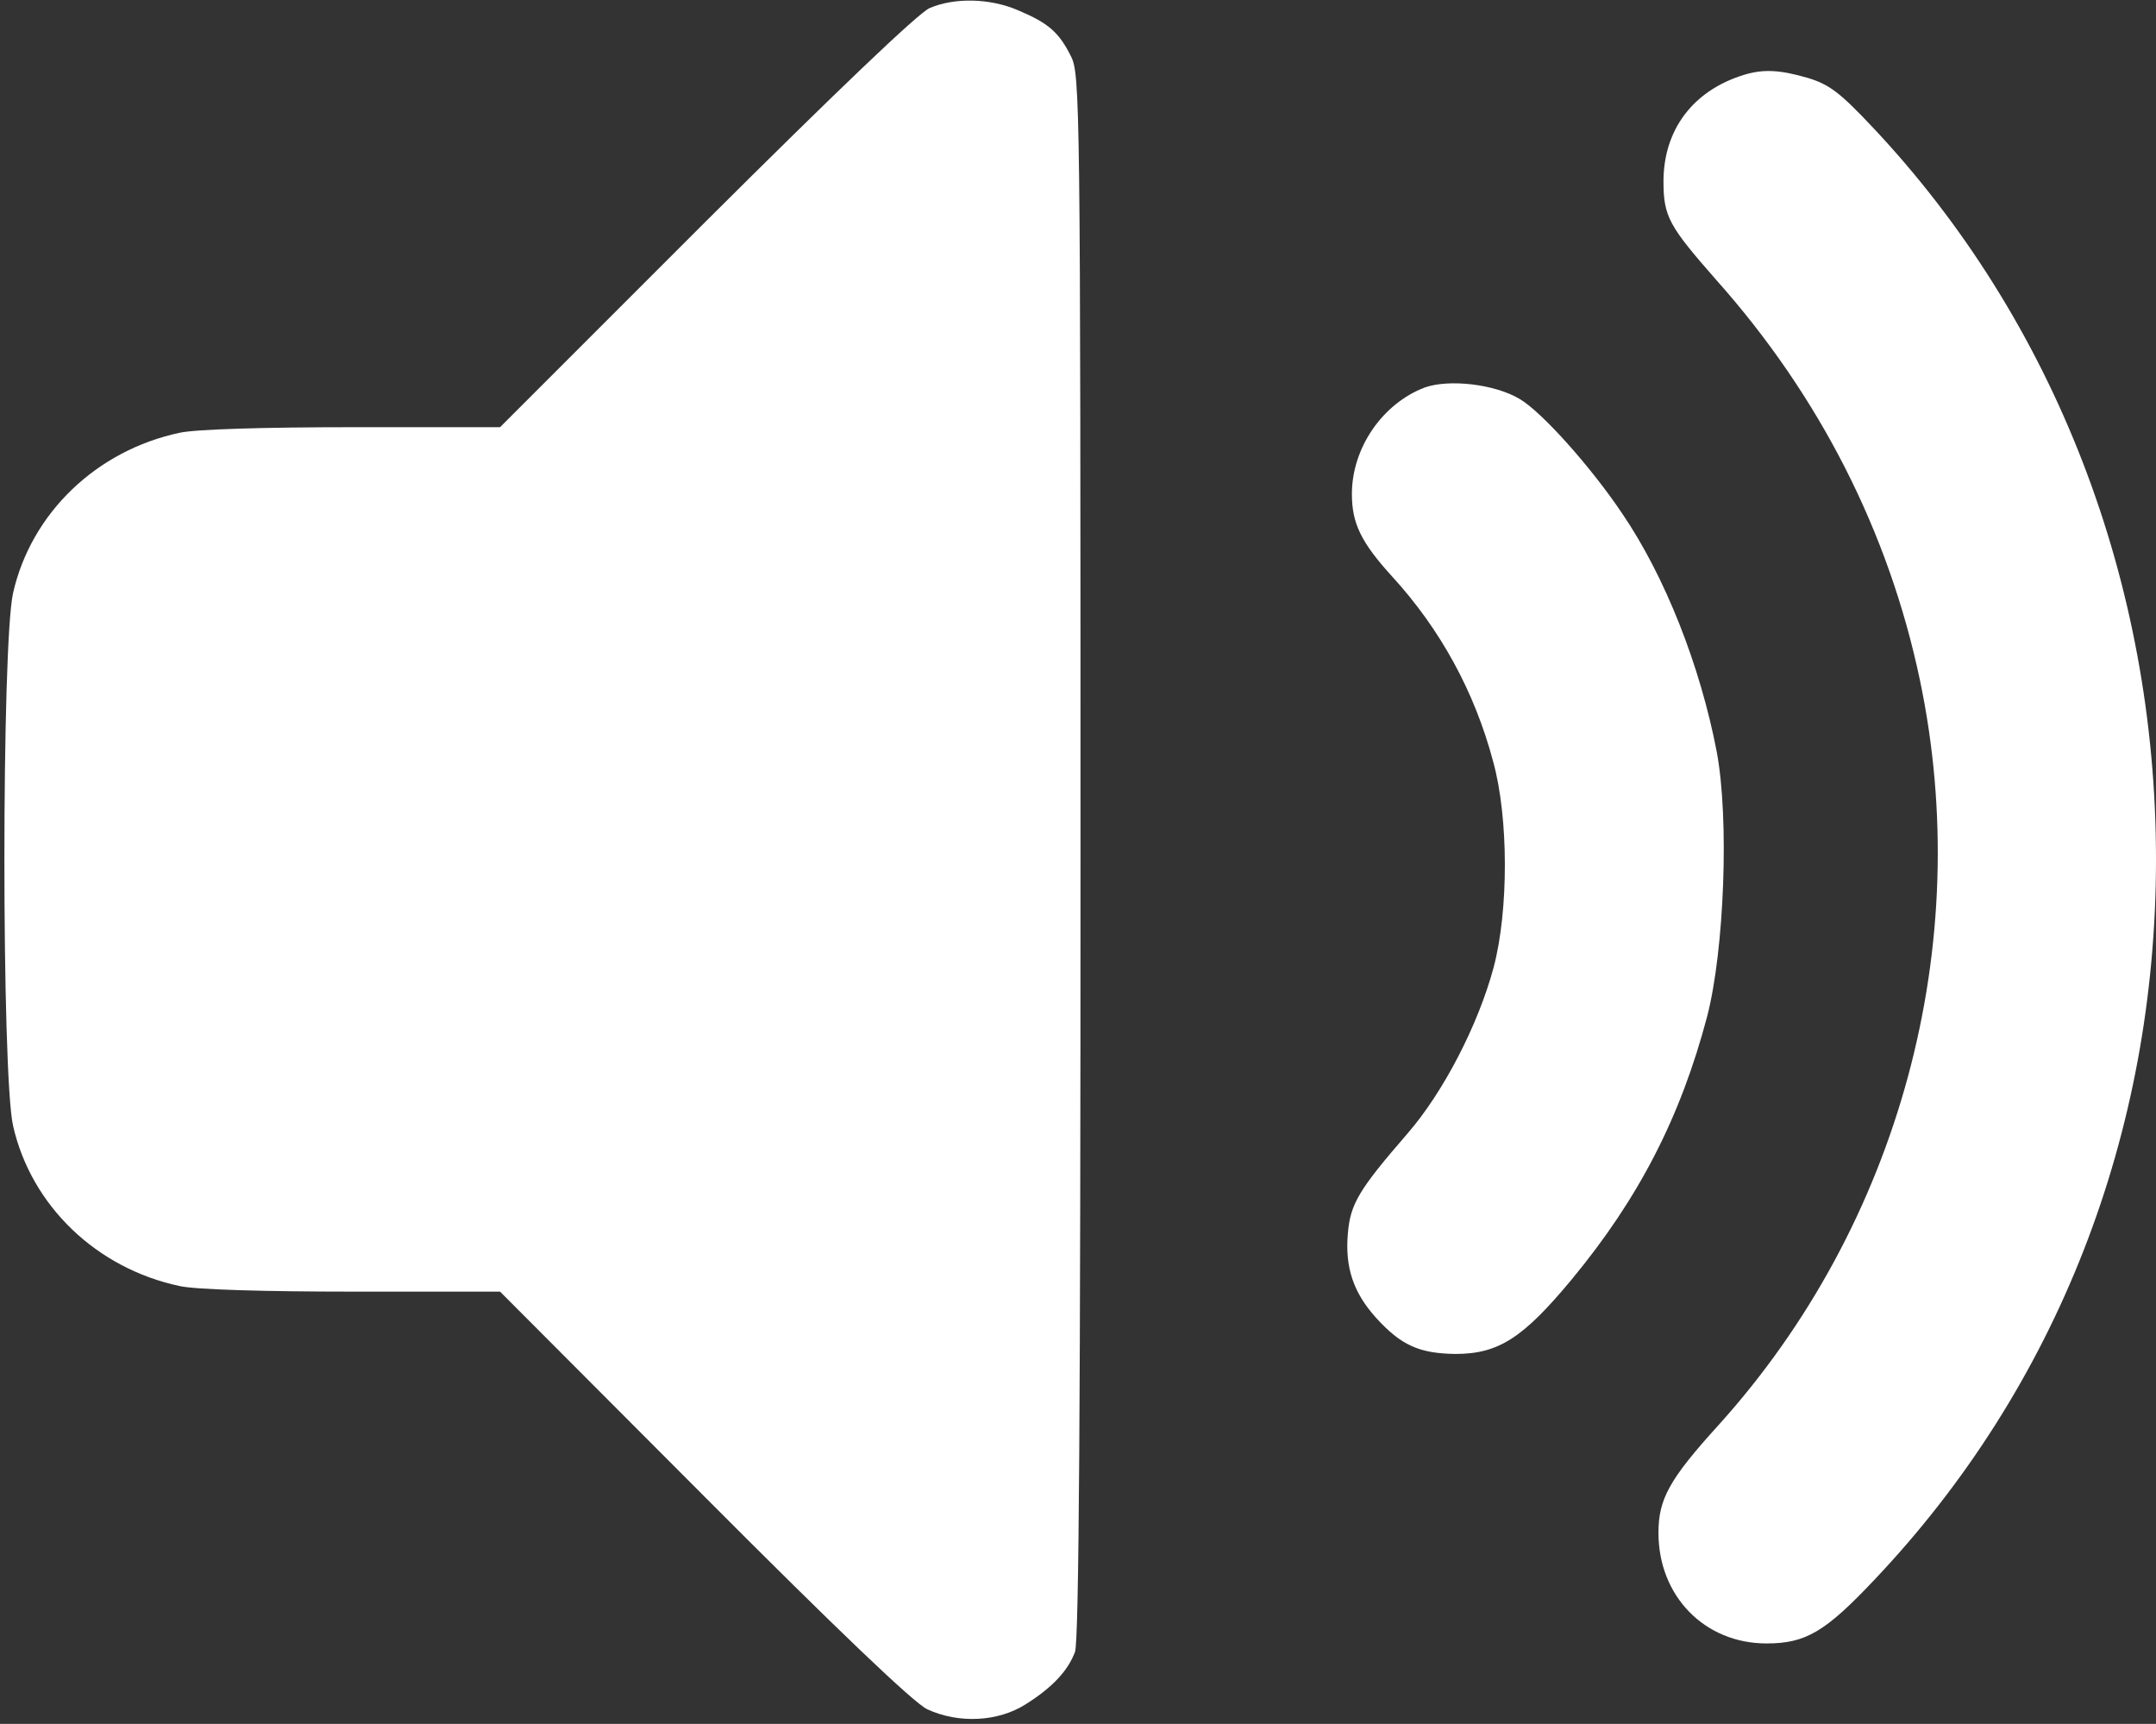
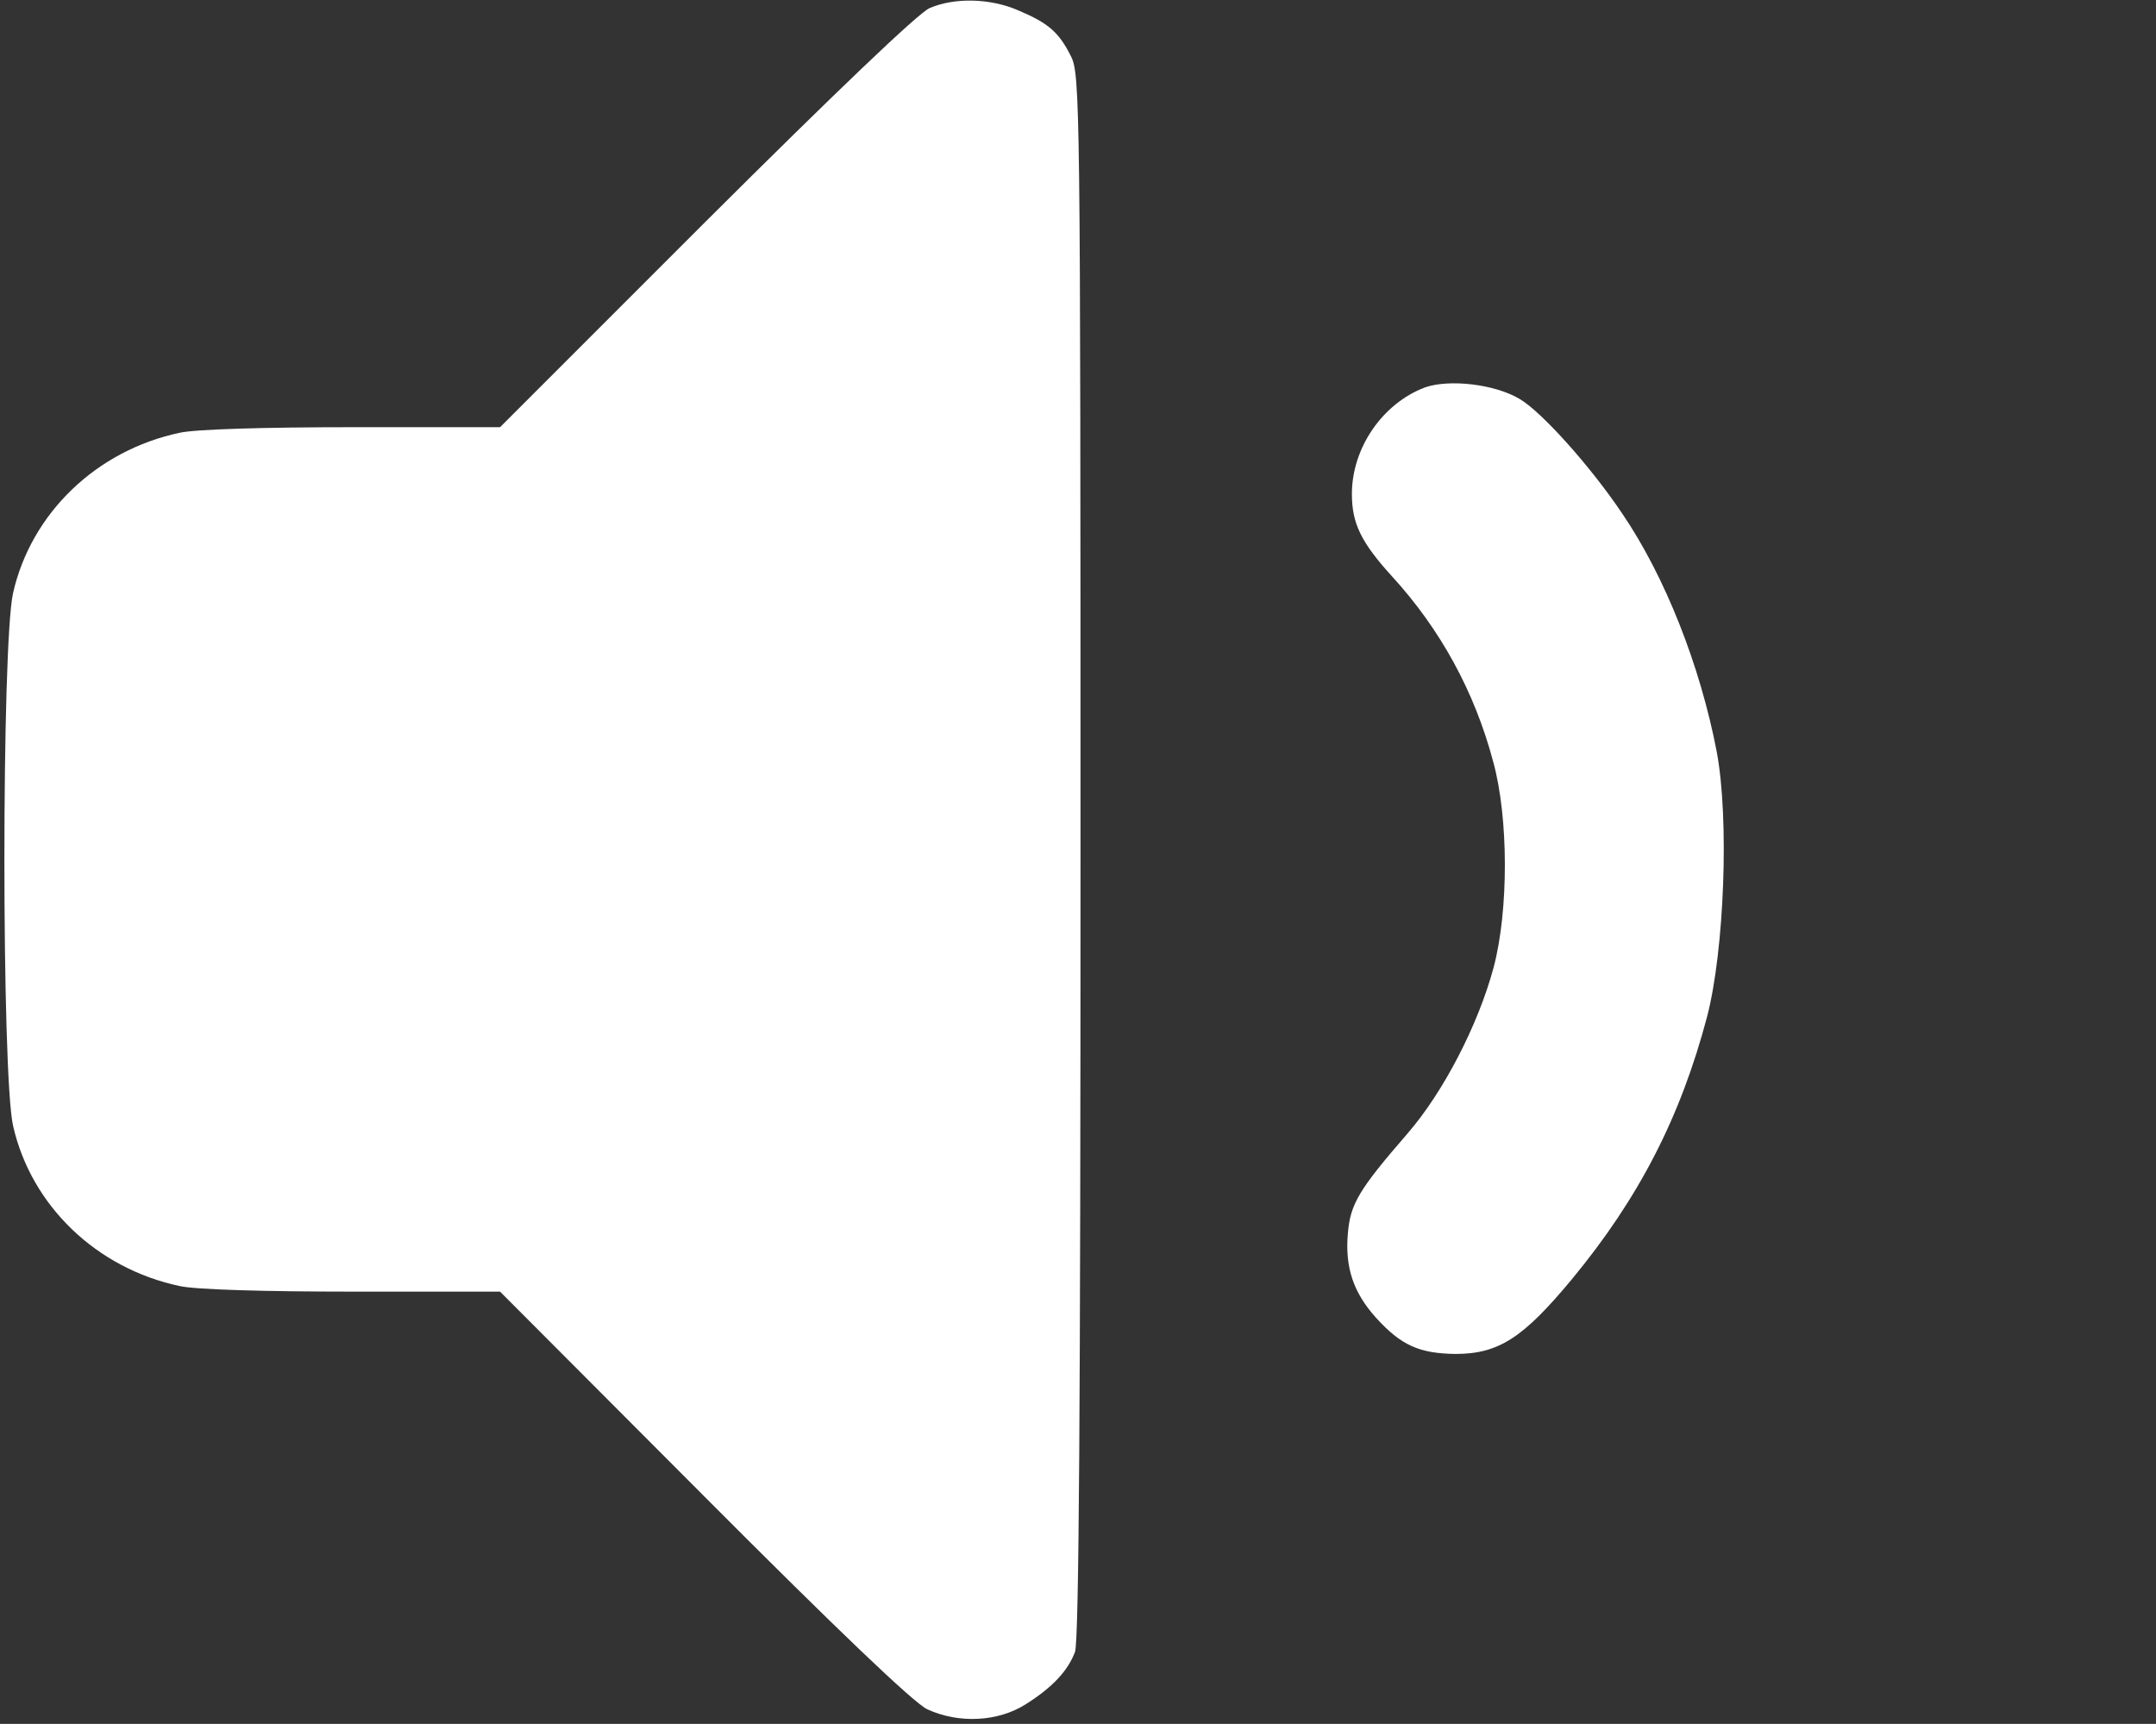
<svg xmlns="http://www.w3.org/2000/svg" width="429" height="343" viewBox="0 0 429 343" fill="none">
  <rect x="0" y="0" width="429" height="343" fill="#333333" stroke="none" />
  <path d="M185 1.599C182.8 2.499 166 18.599 140.5 43.999L99.5 84.999H70.3C52.7 84.999 39 85.399 35.8 86.099C19.2 89.599 6.2 102.099 2.6 117.999C0.3 128.199 0.3 213.799 2.6 223.999C6.2 239.899 19.2 252.399 35.8 255.899C39 256.599 52.7 256.999 70.3 256.999H99.5L140 297.599C166.8 324.499 181.8 338.799 184.5 340.099C190.8 342.999 198.6 342.599 204.1 339.099C209.5 335.699 212.5 332.399 213.9 328.699C214.7 326.699 215 278.099 215 170.399C215 19.799 214.9 14.799 213.1 11.199C210.7 6.399 208.6 4.599 202.7 2.099C197 -0.401 189.9 -0.501 185 1.599Z" fill="white" />
-   <path d="M347 14.9C336.9 18 331 25.8 331 36.1C331 43.1 332.1 45 341.5 55.7C362 78.7 375.8 105.8 382 135.2C393.1 187.9 378 243.6 342 283.5C332.1 294.4 330 298.3 330 305C330 317.6 339.2 327 351.5 327C359.3 327 363.2 324.7 373 314.3C409.3 276 429 225.6 429 171C429 115.8 408.8 63.7 372.6 25.3C366.1 18.4 364 16.8 359.7 15.5C354.2 13.9 350.9 13.7 347 14.9Z" fill="white" />
  <path d="M283.5 77.098C275.1 80.298 269 89.098 269 98.298C269 104.098 270.8 107.898 277 114.698C286.6 125.198 293.4 137.598 297.1 151.498C300.2 162.698 300.2 181.198 297.2 192.498C294.1 203.998 287.2 217.298 280.1 225.498C270.4 236.698 268.7 239.498 268.2 245.398C267.6 252.198 269.3 257.198 273.8 262.198C278.8 267.698 282.4 269.298 289.6 269.398C298.2 269.398 303.1 266.198 312.8 254.498C326.1 238.398 334.4 222.298 339.7 202.198C343.1 188.998 344.1 162.998 341.6 149.598C338.3 132.398 331.3 114.698 322.8 102.198C316.5 92.798 306.7 81.898 302.4 79.398C297.4 76.398 288.3 75.398 283.5 77.098Z" fill="white" />
</svg>